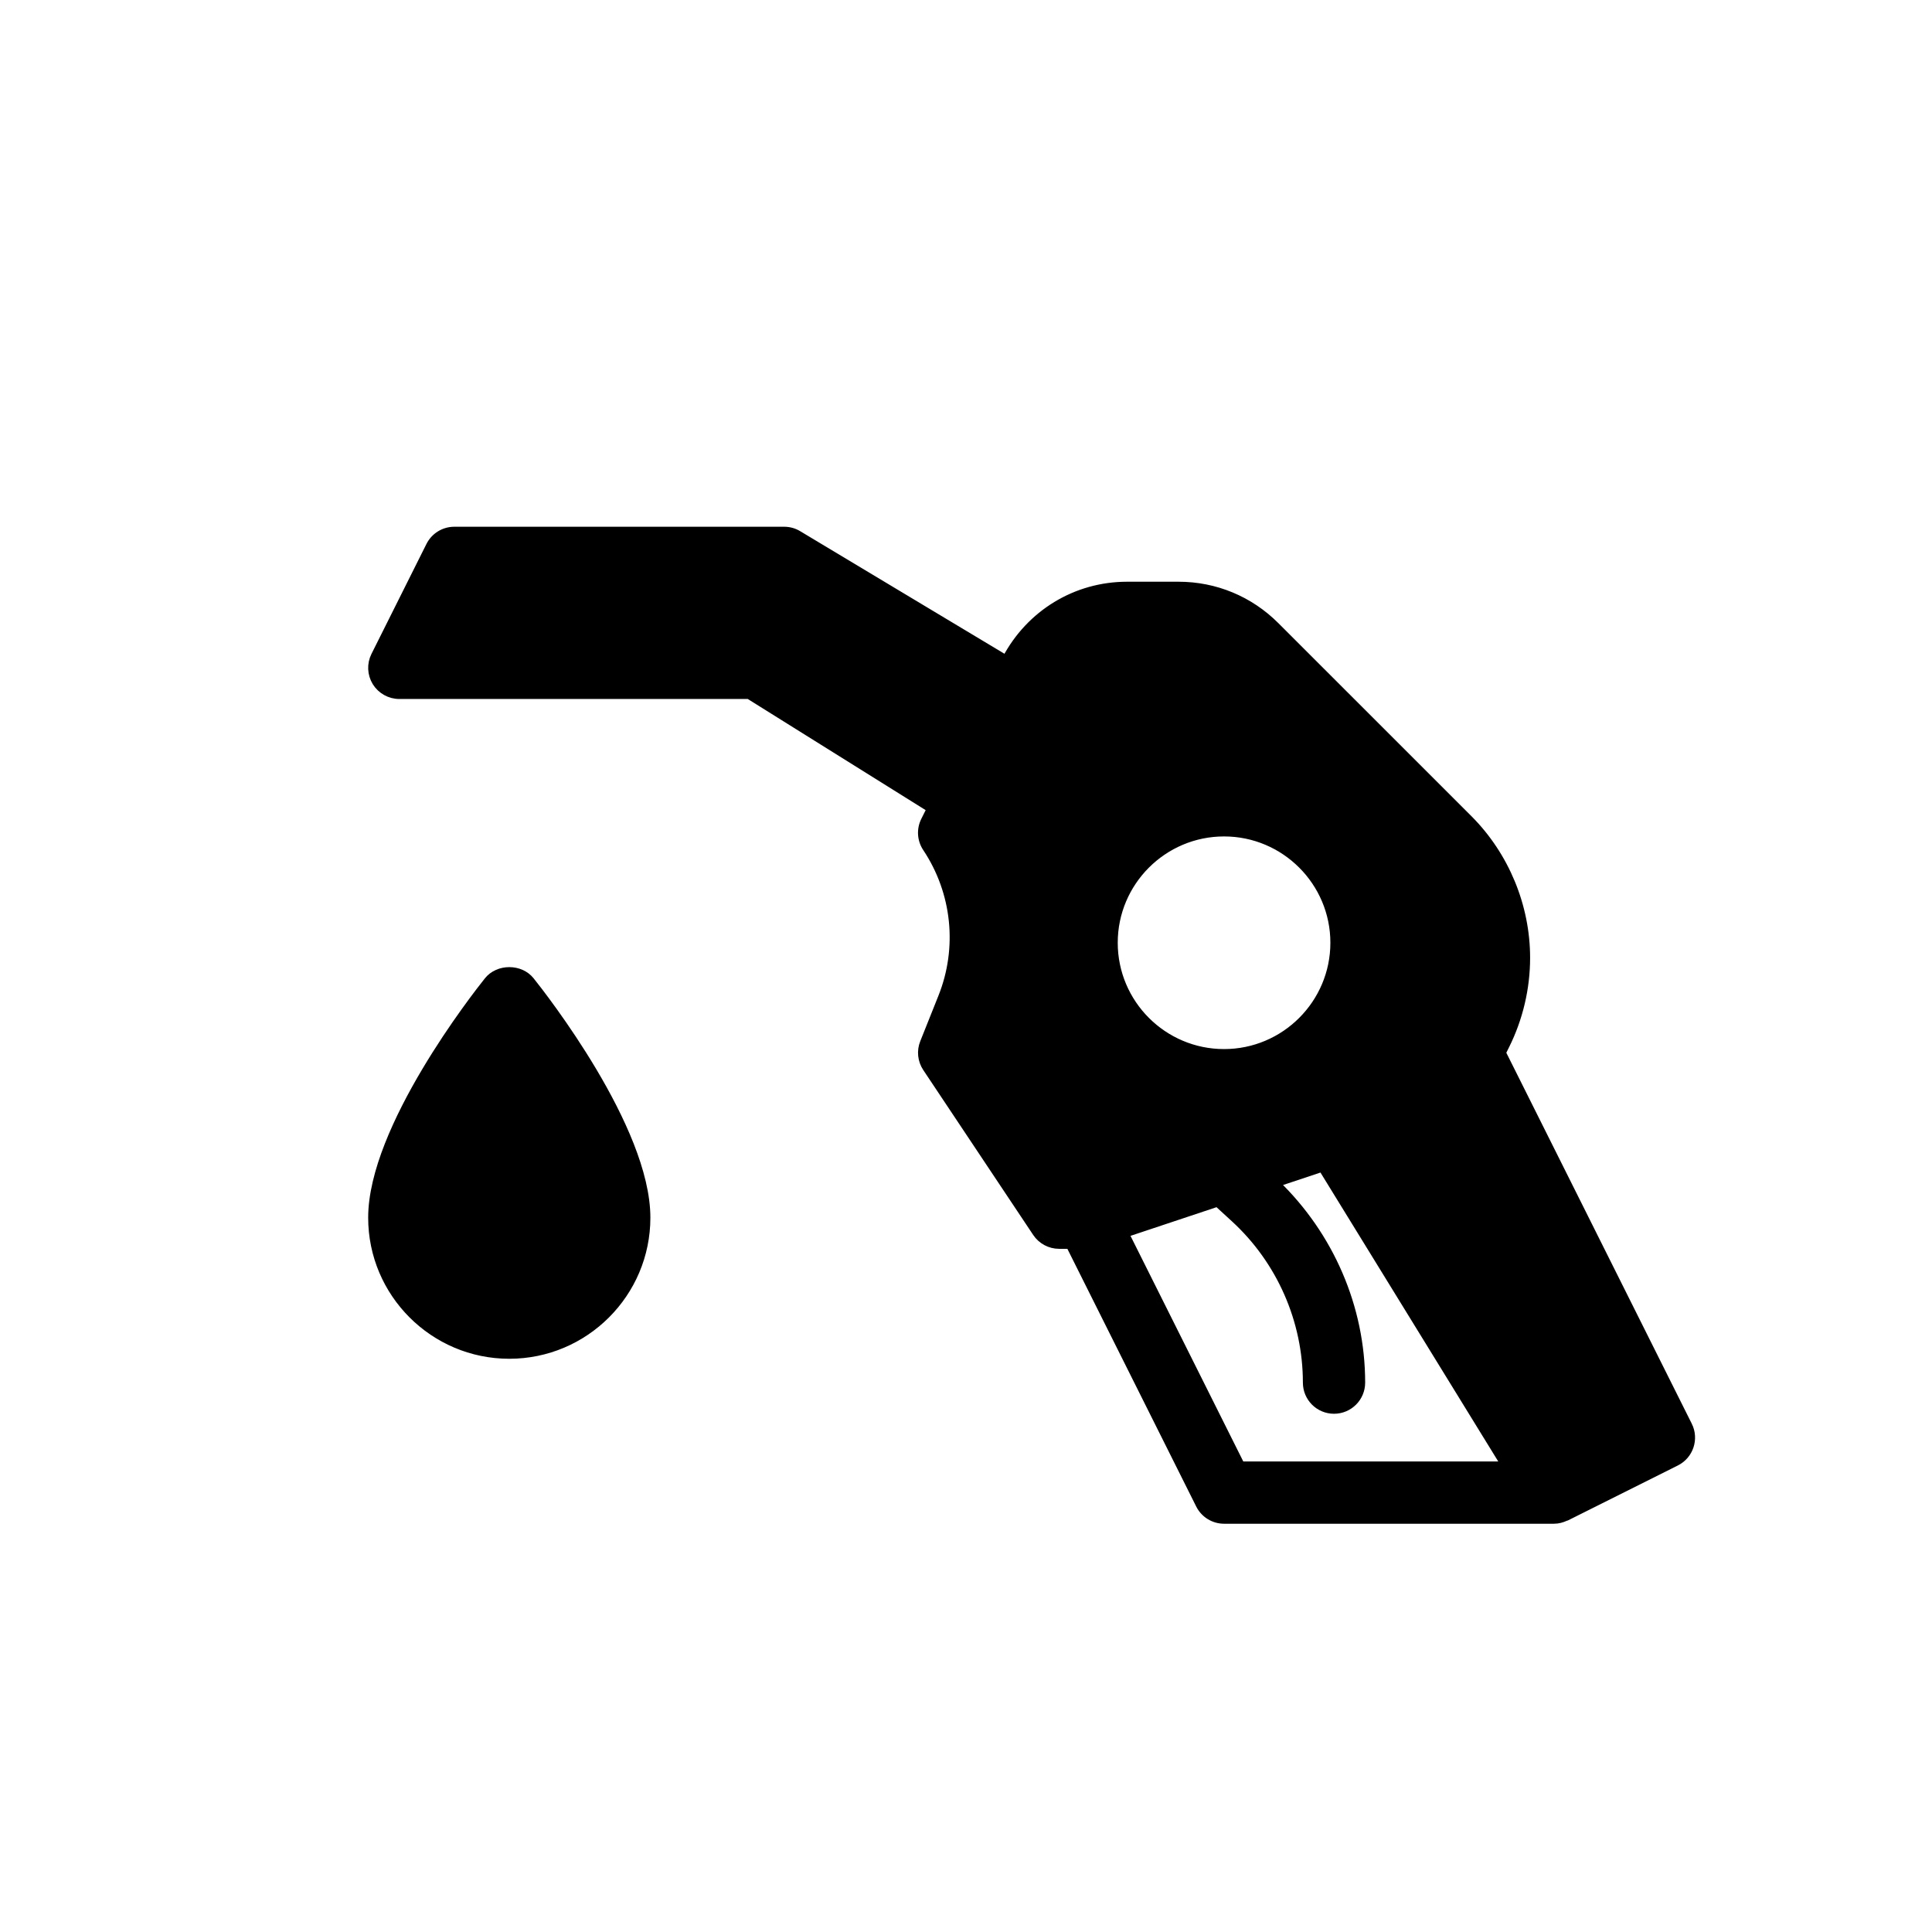
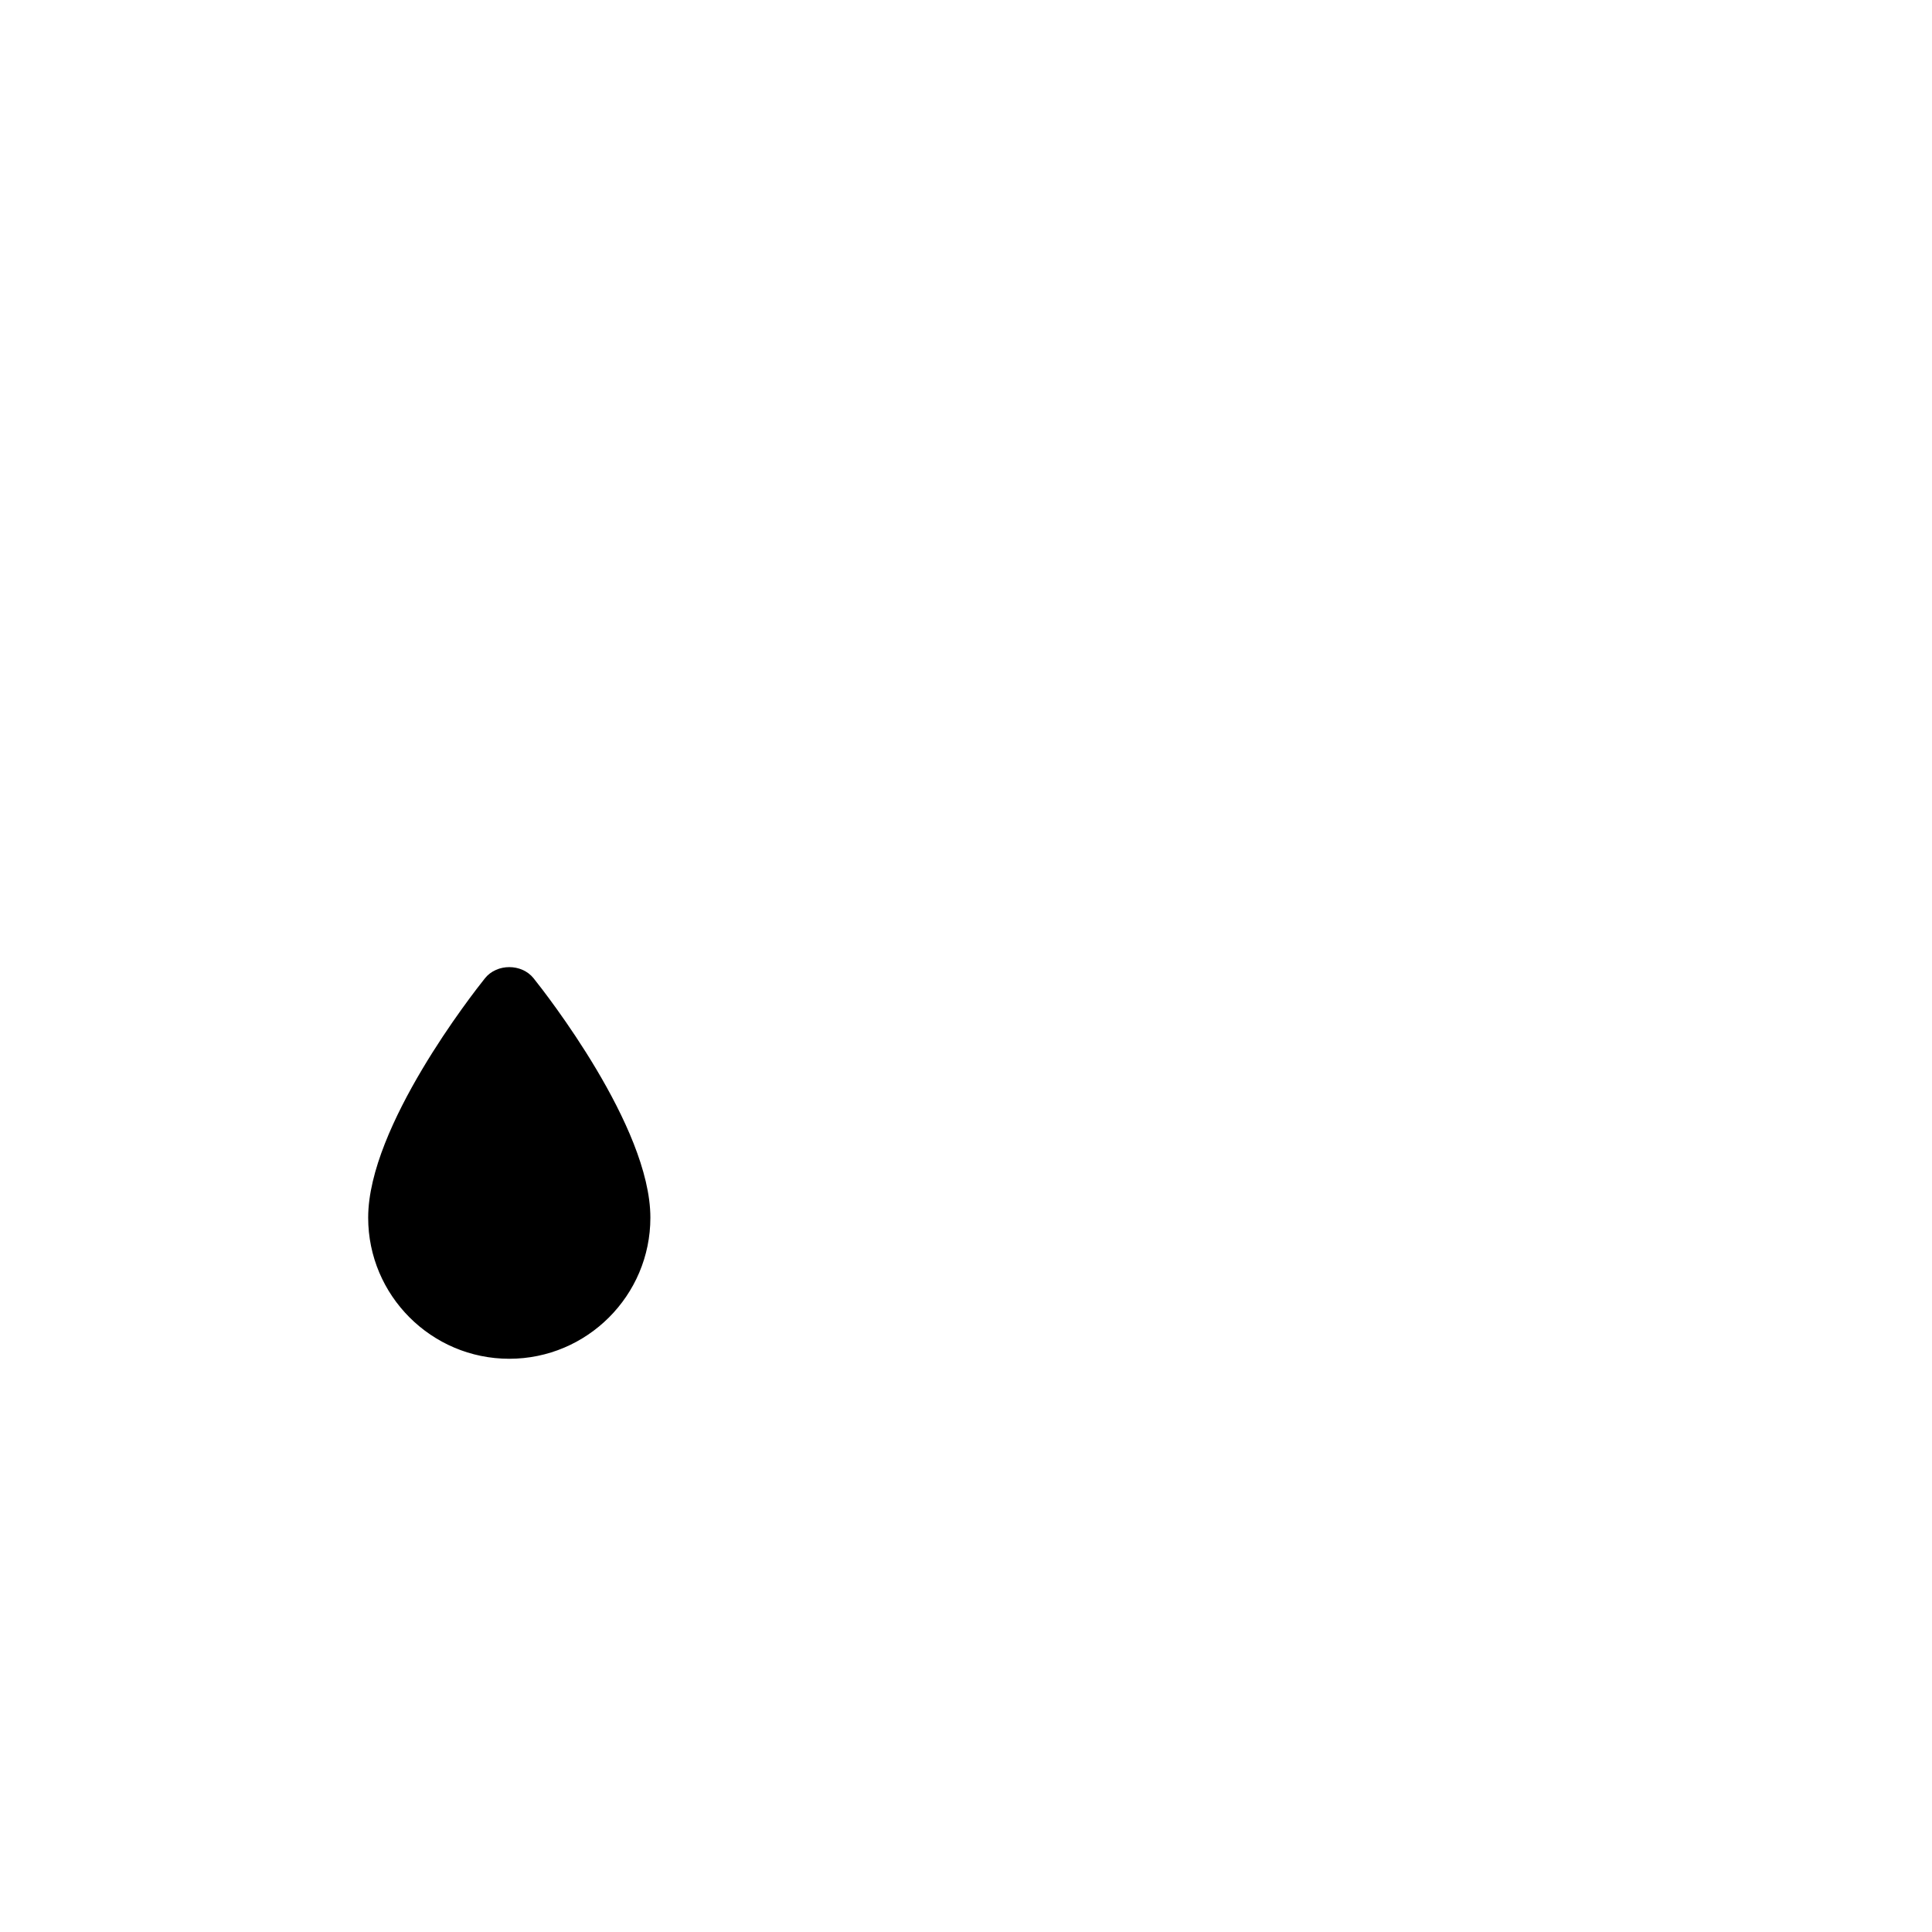
<svg xmlns="http://www.w3.org/2000/svg" width="265" height="265" class="svg newCar_svgIcon fuel replaced-svg">
  <g>
    <title>background</title>
-     <rect fill="none" id="canvas_background" height="267" width="267" y="-1" x="-1" />
  </g>
  <g>
    <title>Layer 1</title>
    <g stroke="null" id="svg_1">
      <g stroke="null" id="svg_2">
        <g stroke="null" id="svg_3">
          <path stroke="null" id="svg_4" d="m66.908,134.497c-1.628,2.036 -15.908,20.242 -15.908,32.523c0,10.396 8.455,18.854 18.854,18.854s18.854,-8.459 18.854,-18.854c0,-12.281 -14.281,-30.487 -15.908,-32.523c-1.429,-1.79 -4.463,-1.79 -5.892,-0z" />
-           <path stroke="null" id="svg_5" d="m231.602,195.501l-25.549,-51.101l0.479,-0.965c1.863,-3.73 2.843,-7.899 2.843,-12.056c0,-7.096 -2.88,-14.045 -7.895,-19.068l-26.499,-26.495c-3.565,-3.561 -8.293,-5.524 -13.331,-5.524l-7.055,0c-7.046,0 -13.35,3.871 -16.629,10.078l-28.466,-17.081c-0.582,-0.354 -1.252,-0.538 -1.937,-0.538l-45.25,0c-1.429,0 -2.732,0.806 -3.373,2.084l-7.542,15.083c-0.582,1.167 -0.523,2.556 0.162,3.668c0.693,1.112 1.908,1.79 3.211,1.79l47.938,0l24.908,15.563l-0.802,1.605c-0.604,1.212 -0.515,2.651 0.236,3.778c4.036,6.054 4.831,13.695 2.129,20.445l-2.489,6.231c-0.464,1.152 -0.324,2.46 0.361,3.491l15.083,22.625c0.7,1.05 1.878,1.679 3.137,1.679l1.44,0l17.812,35.624c0.641,1.278 1.944,2.084 3.373,2.084l45.25,0c0.571,0 1.098,-0.147 1.583,-0.373c0.033,-0.015 0.07,-0.008 0.104,-0.024l15.083,-7.542c1.863,-0.932 2.614,-3.196 1.686,-5.06zm-63.706,-81.272c8.315,0 15.083,6.765 15.083,15.083s-6.768,15.083 -15.083,15.083s-15.083,-6.765 -15.083,-15.083s6.768,-15.083 15.083,-15.083zm2.327,86.729l-15.865,-31.736l12.624,-4.207l2.328,2.135c6.29,5.767 9.898,13.967 9.898,22.496c0,2.084 1.687,3.771 3.771,3.771c2.084,0 3.771,-1.687 3.771,-3.771c0,-10.309 -4.295,-20.173 -11.694,-27.322l6.281,-2.094l25.061,40.728l-36.175,0z" />
        </g>
      </g>
    </g>
    <g id="svg_6" />
    <g id="svg_7" />
    <g id="svg_8" />
    <g id="svg_9" />
    <g id="svg_10" />
    <g id="svg_11" />
    <g id="svg_12" />
    <g id="svg_13" />
    <g id="svg_14" />
    <g id="svg_15" />
    <g id="svg_16" />
    <g id="svg_17" />
    <g id="svg_18" />
    <g id="svg_19" />
    <g id="svg_20" />
  </g>
</svg>